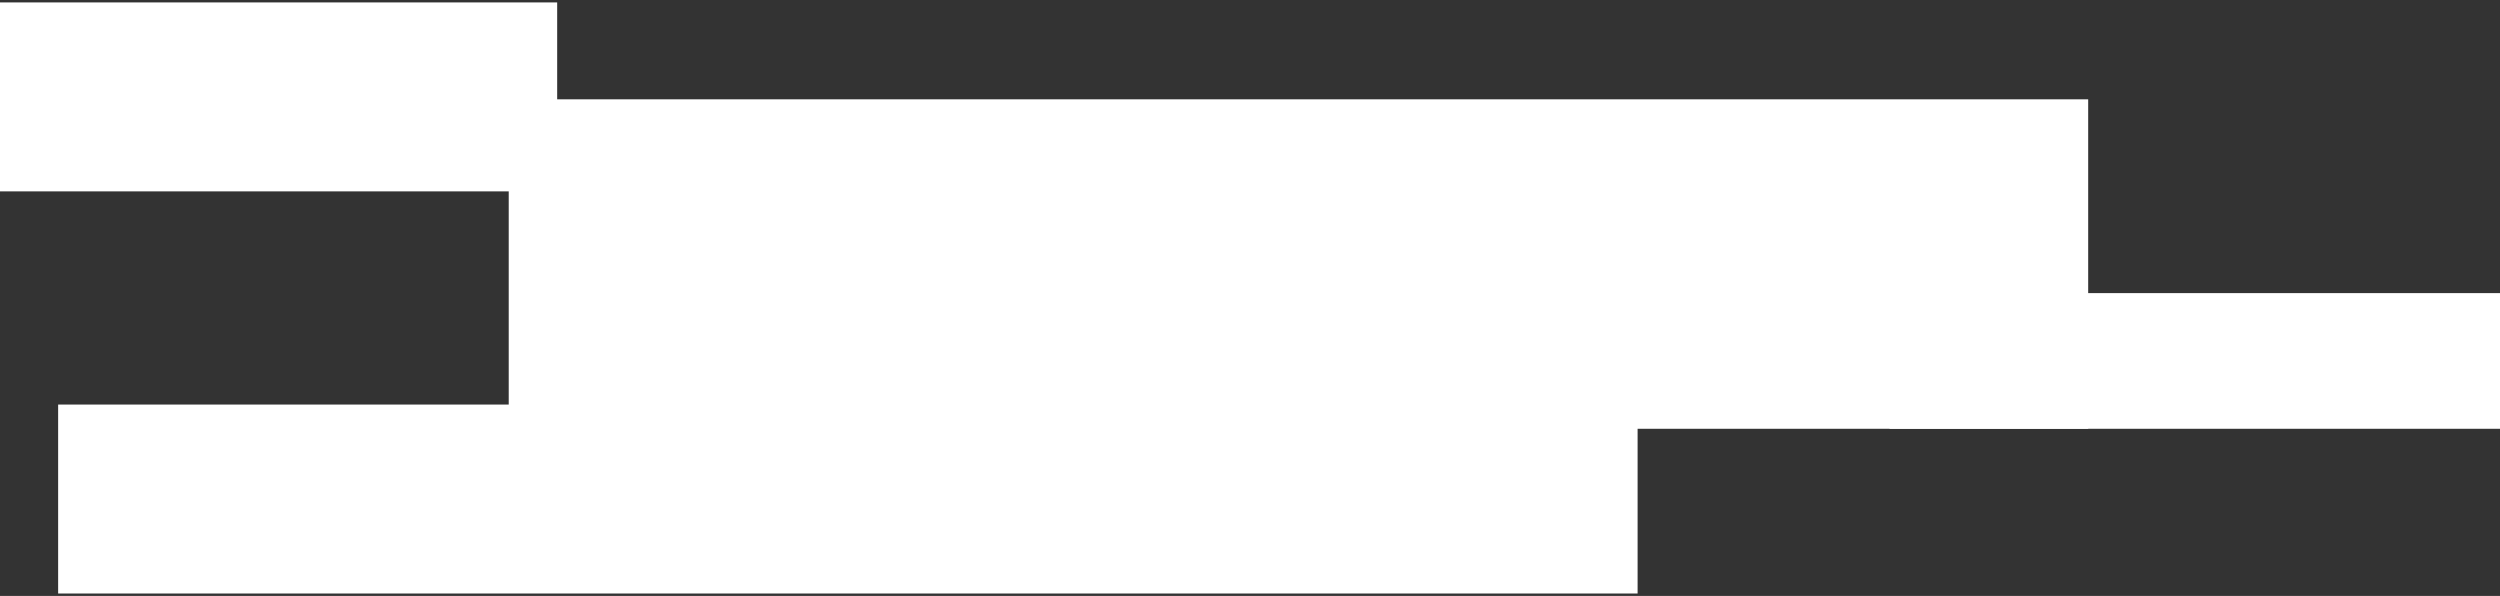
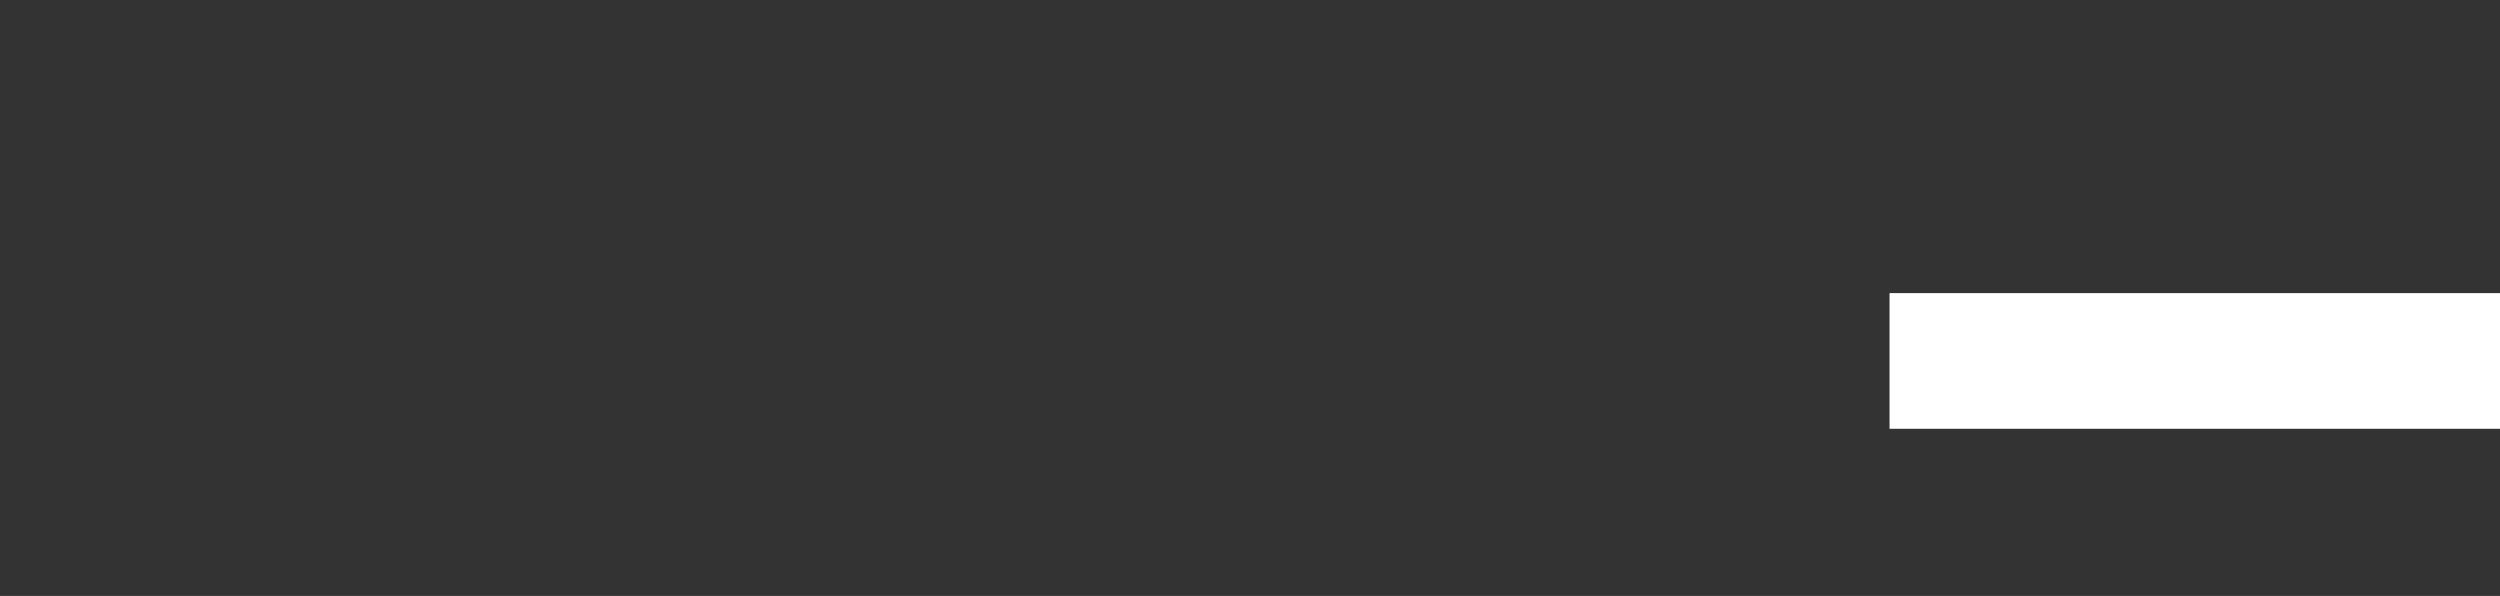
<svg xmlns="http://www.w3.org/2000/svg" width="516px" height="123px" viewBox="0 0 516 123">
  <rect x="0" y="0" width="516" height="123" fill="#333333" stroke="none" />
  <title>Group 3 Copy 4</title>
  <g id="Page-1" stroke="none" stroke-width="1" fill="none" fill-rule="evenodd">
    <g id="home-option-2-copy" transform="translate(-529, -1529)" fill="#FFFFFF">
      <g id="Group-3-Copy-4" transform="translate(787, 1590.5) rotate(-180) translate(-787, -1590.5) translate(529, 1529.5)">
-         <rect id="Rectangle" x="85" y="34" width="326" height="68" />
        <rect id="Rectangle-Copy-4" x="0" y="34" width="126" height="28" />
-         <rect id="Rectangle-Copy-2" x="178" y="0" width="326" height="39" />
-         <rect id="Rectangle-Copy-3" x="401" y="83" width="115" height="39" />
      </g>
    </g>
  </g>
</svg>